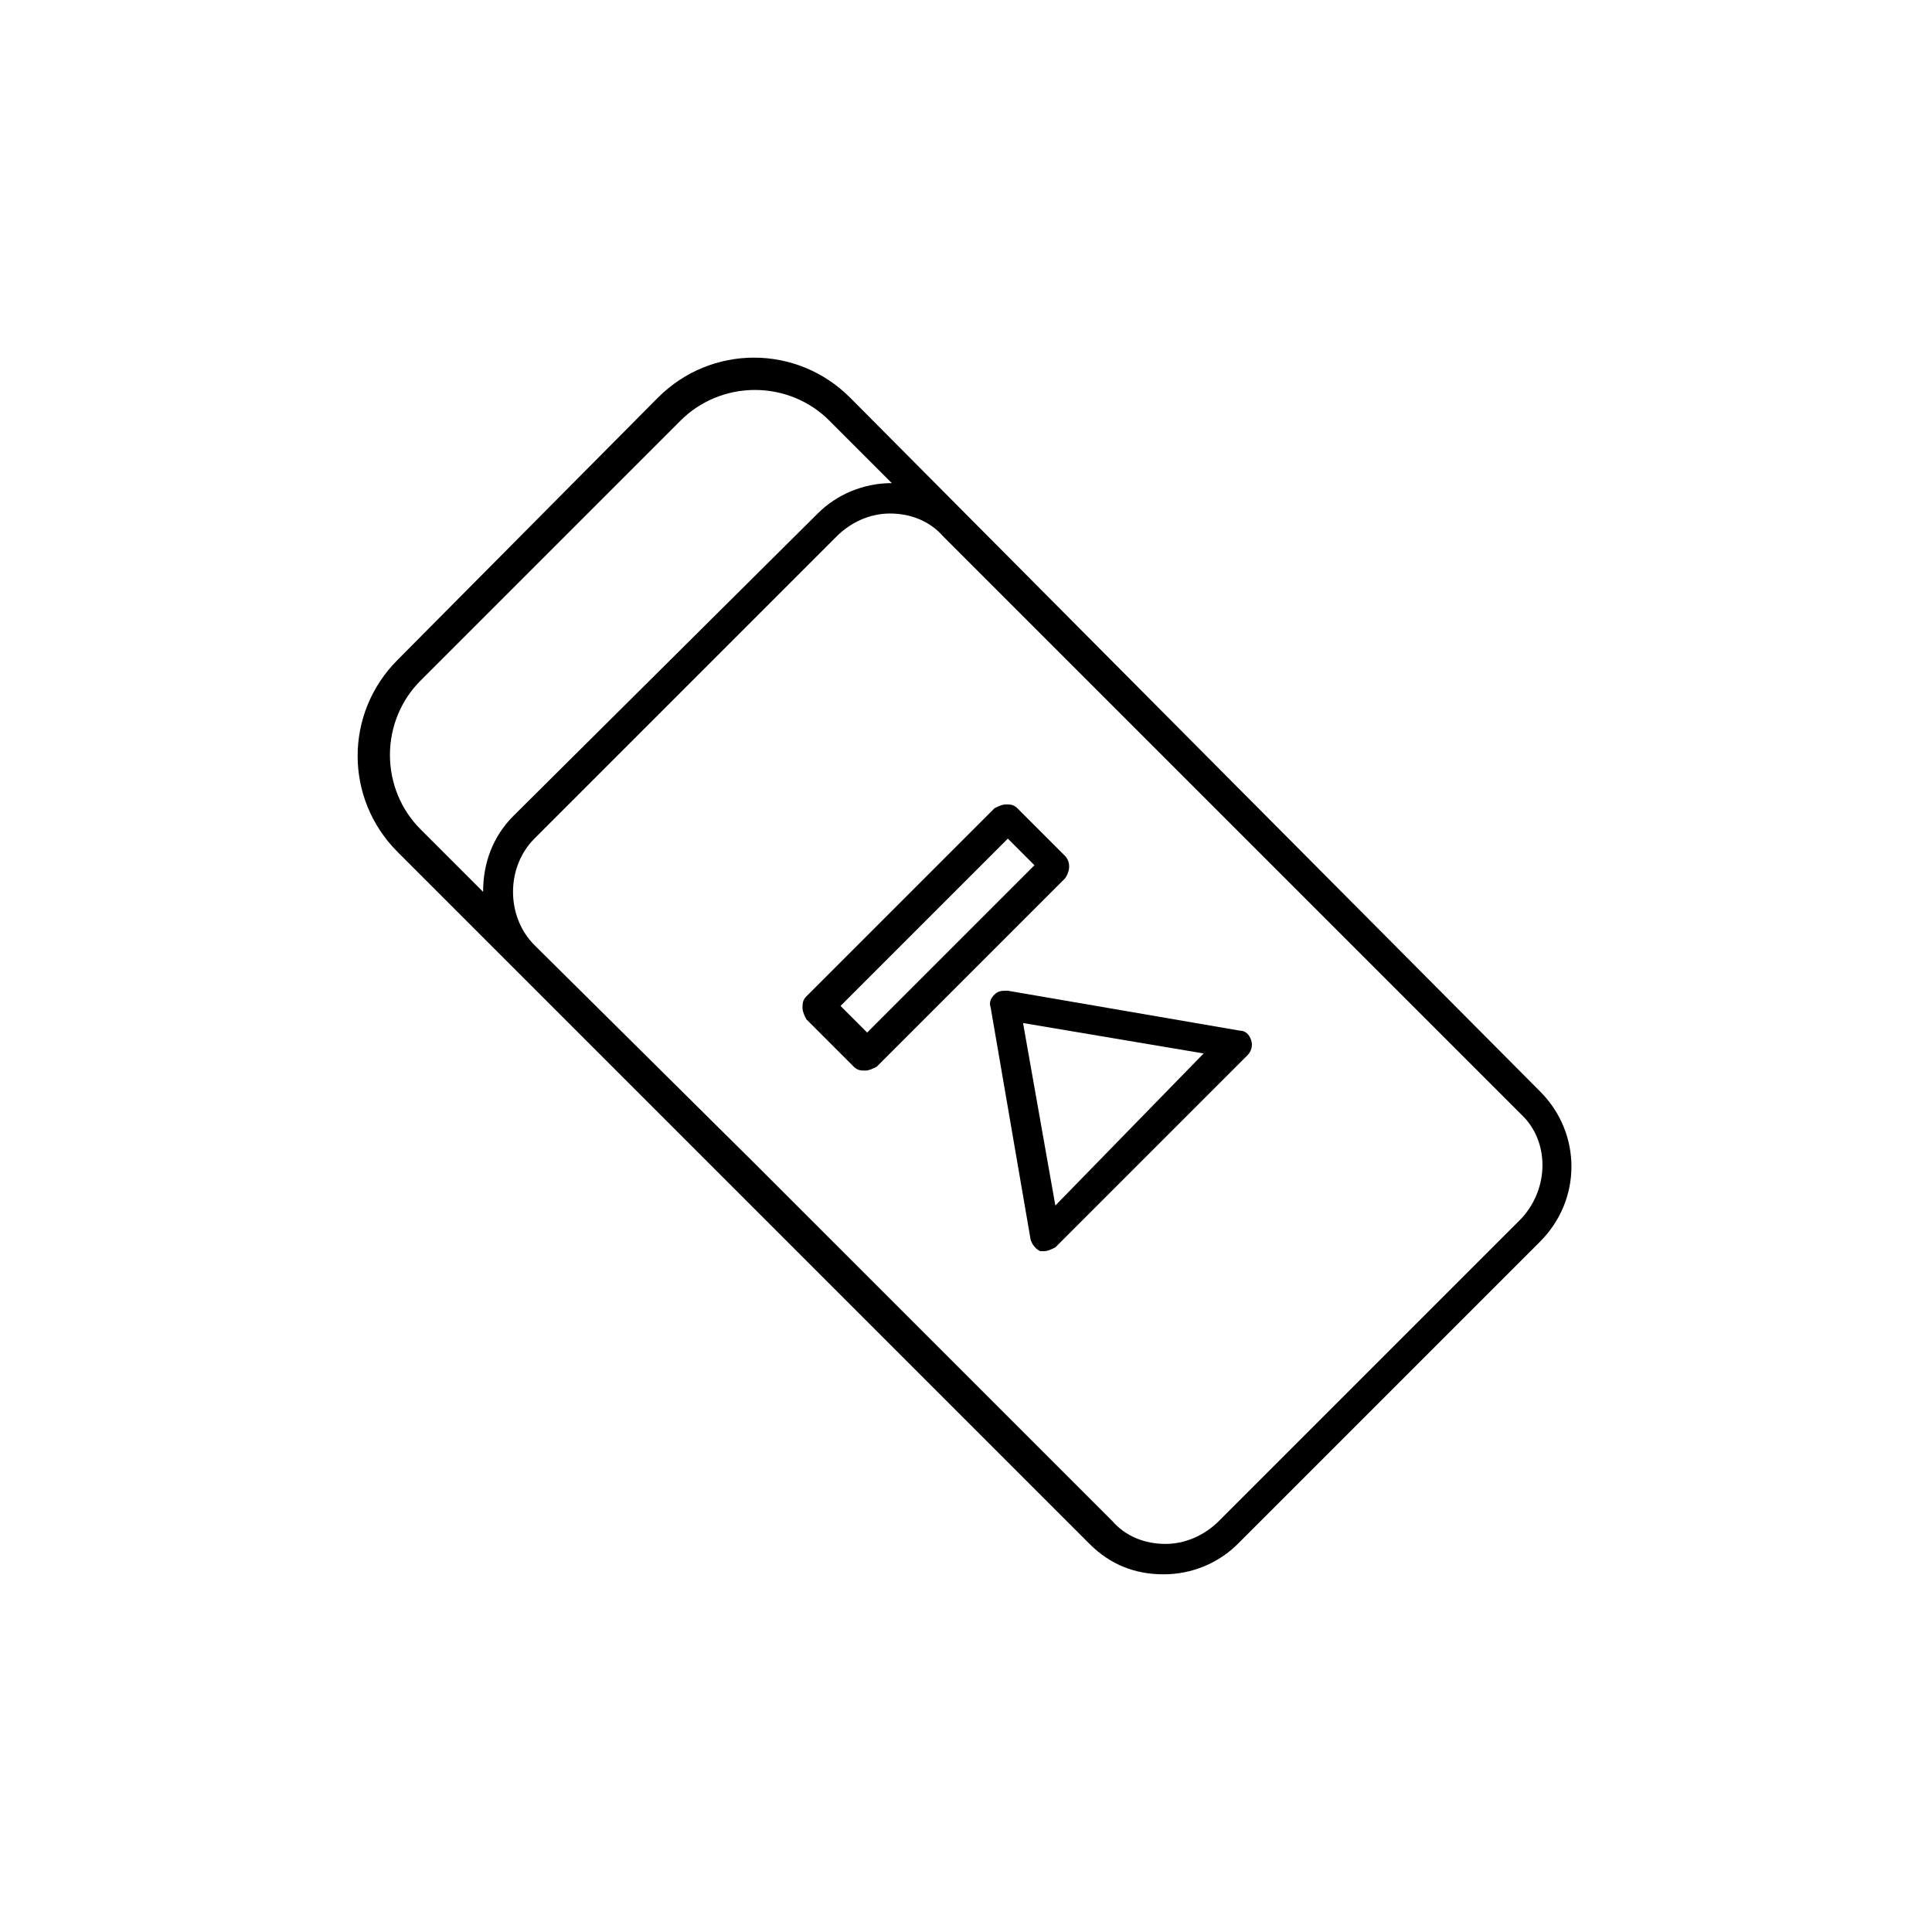
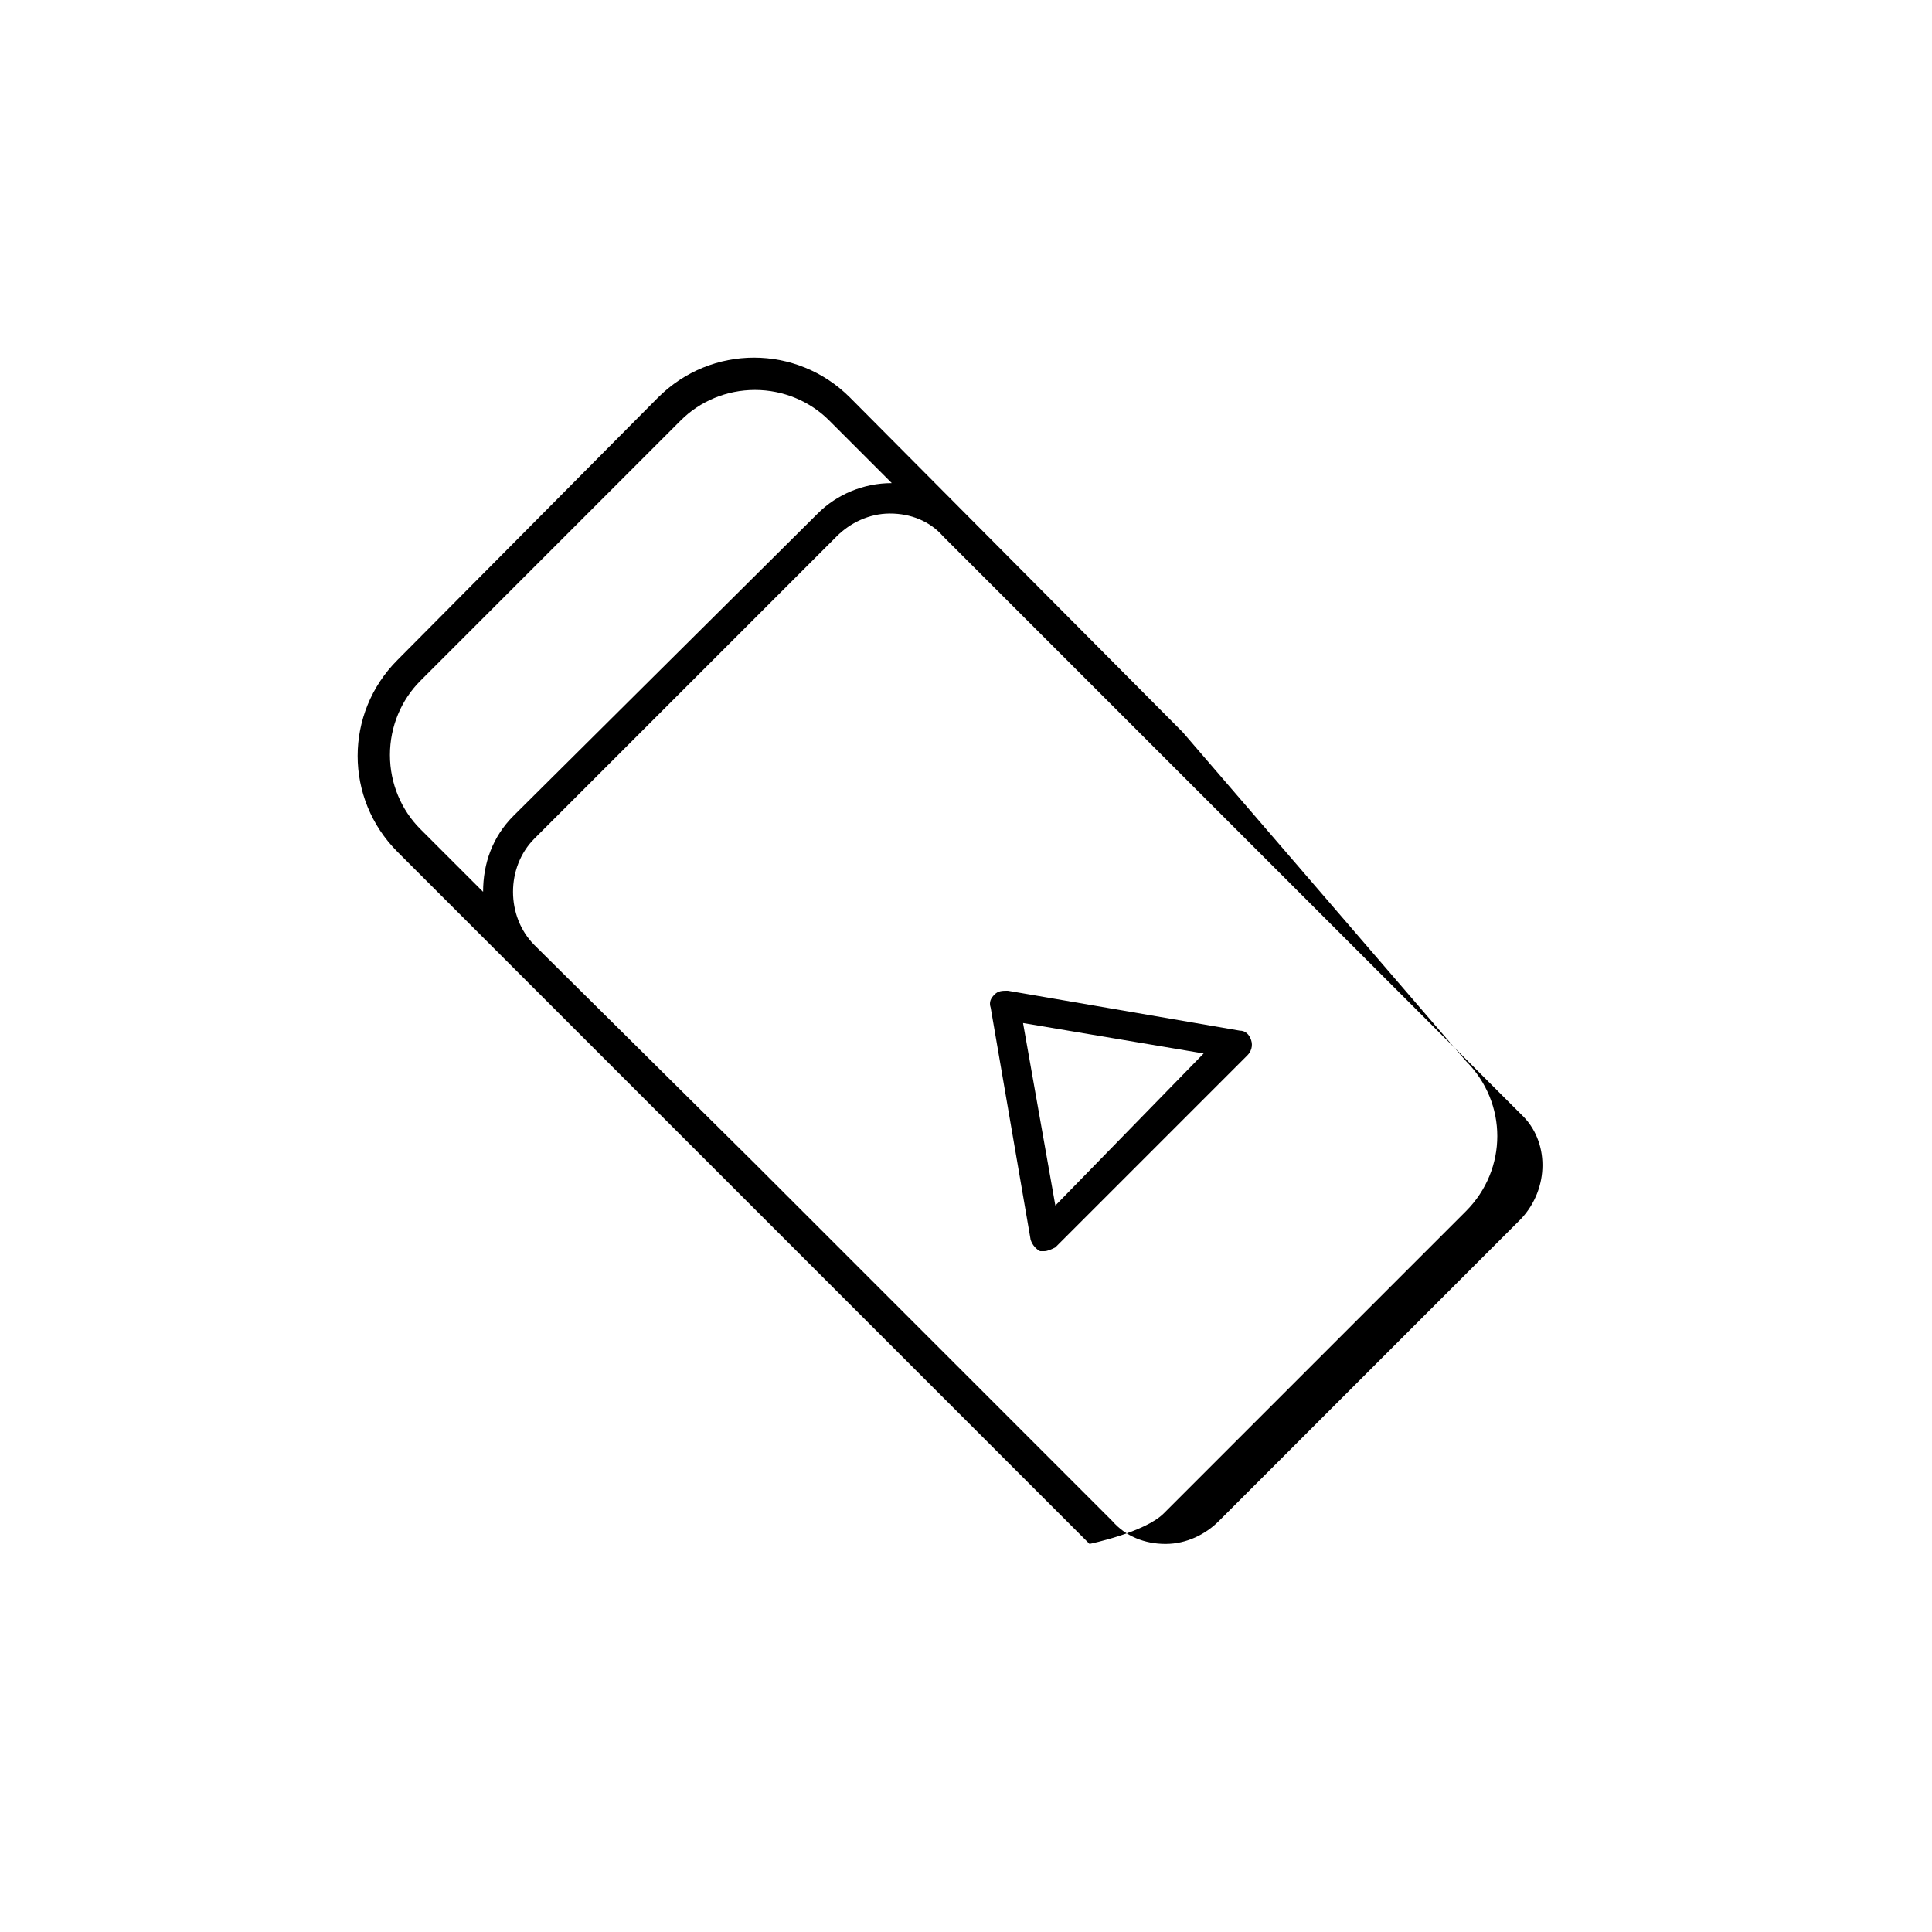
<svg xmlns="http://www.w3.org/2000/svg" fill="#000000" width="800px" height="800px" version="1.1" viewBox="144 144 512 512">
  <g>
-     <path d="m457.43 338.03-88.168-88.672c-14.105-14.105-36.777-14.105-50.883 0l-69.023 69.527c-14.105 14.105-14.105 36.777 0 50.883l183.38 183.38c5.543 5.543 12.09 8.062 19.648 8.062s14.609-3.023 19.648-8.062l80.105-80.105c11.082-11.082 11.082-28.719 0-39.801zm-202.03 25.691c-5.039-5.039-8.062-12.09-8.062-19.648 0-7.559 3.023-14.609 8.062-19.648l69.02-69.02c5.039-5.039 12.09-8.062 19.648-8.062 7.559 0 14.609 3.023 19.648 8.062l16.625 16.625c-7.559 0-14.609 3.023-19.648 8.062l-80.605 80.105c-5.543 5.543-8.062 12.594-8.062 20.152zm291.7 103.28-80.105 80.105c-3.527 3.527-8.566 6.047-14.105 6.047-5.543 0-10.578-2.016-14.105-6.047l-41.816-41.816-53.406-53.402-57.938-57.434c-7.559-7.559-7.559-20.656 0-28.215l80.105-80.105c3.527-3.527 8.566-6.047 14.105-6.047 5.543 0 10.578 2.016 14.105 6.047l153.16 153.16c7.559 7.051 7.559 19.648 0 27.707z" />
+     <path d="m457.43 338.03-88.168-88.672c-14.105-14.105-36.777-14.105-50.883 0l-69.023 69.527c-14.105 14.105-14.105 36.777 0 50.883l183.38 183.38s14.609-3.023 19.648-8.062l80.105-80.105c11.082-11.082 11.082-28.719 0-39.801zm-202.03 25.691c-5.039-5.039-8.062-12.09-8.062-19.648 0-7.559 3.023-14.609 8.062-19.648l69.02-69.02c5.039-5.039 12.09-8.062 19.648-8.062 7.559 0 14.609 3.023 19.648 8.062l16.625 16.625c-7.559 0-14.609 3.023-19.648 8.062l-80.605 80.105c-5.543 5.543-8.062 12.594-8.062 20.152zm291.7 103.28-80.105 80.105c-3.527 3.527-8.566 6.047-14.105 6.047-5.543 0-10.578-2.016-14.105-6.047l-41.816-41.816-53.406-53.402-57.938-57.434c-7.559-7.559-7.559-20.656 0-28.215l80.105-80.105c3.527-3.527 8.566-6.047 14.105-6.047 5.543 0 10.578 2.016 14.105 6.047l153.16 153.16c7.559 7.051 7.559 19.648 0 27.707z" />
    <path d="m472.55 417.13-61.465-10.578c-1.512 0-2.519 0-3.527 1.008-1.008 1.008-1.512 2.016-1.008 3.527l10.578 61.465c0.504 1.512 1.512 2.519 2.519 3.023h1.008c1.008 0 2.016-0.504 3.023-1.008l50.883-50.883c1.008-1.008 1.512-2.519 1.008-4.031-0.5-1.516-1.508-2.523-3.019-2.523zm-48.871 46.348-8.562-48.363 47.863 8.062z" />
-     <path d="m426.2 370.78-12.594-12.594c-1.008-1.008-2.016-1.008-3.023-1.008s-2.016 0.504-3.023 1.008l-49.879 49.879c-1.008 1.008-1.008 2.016-1.008 3.023 0 1.008 0.504 2.016 1.008 3.023l12.594 12.594c1.008 1.008 2.016 1.008 3.023 1.008 1.008 0 2.016-0.504 3.023-1.008l49.879-49.879c1.512-2.016 1.512-4.535 0-6.047zm-52.395 46.855-7.055-7.055 44.336-44.336 7.055 7.055z" />
  </g>
</svg>